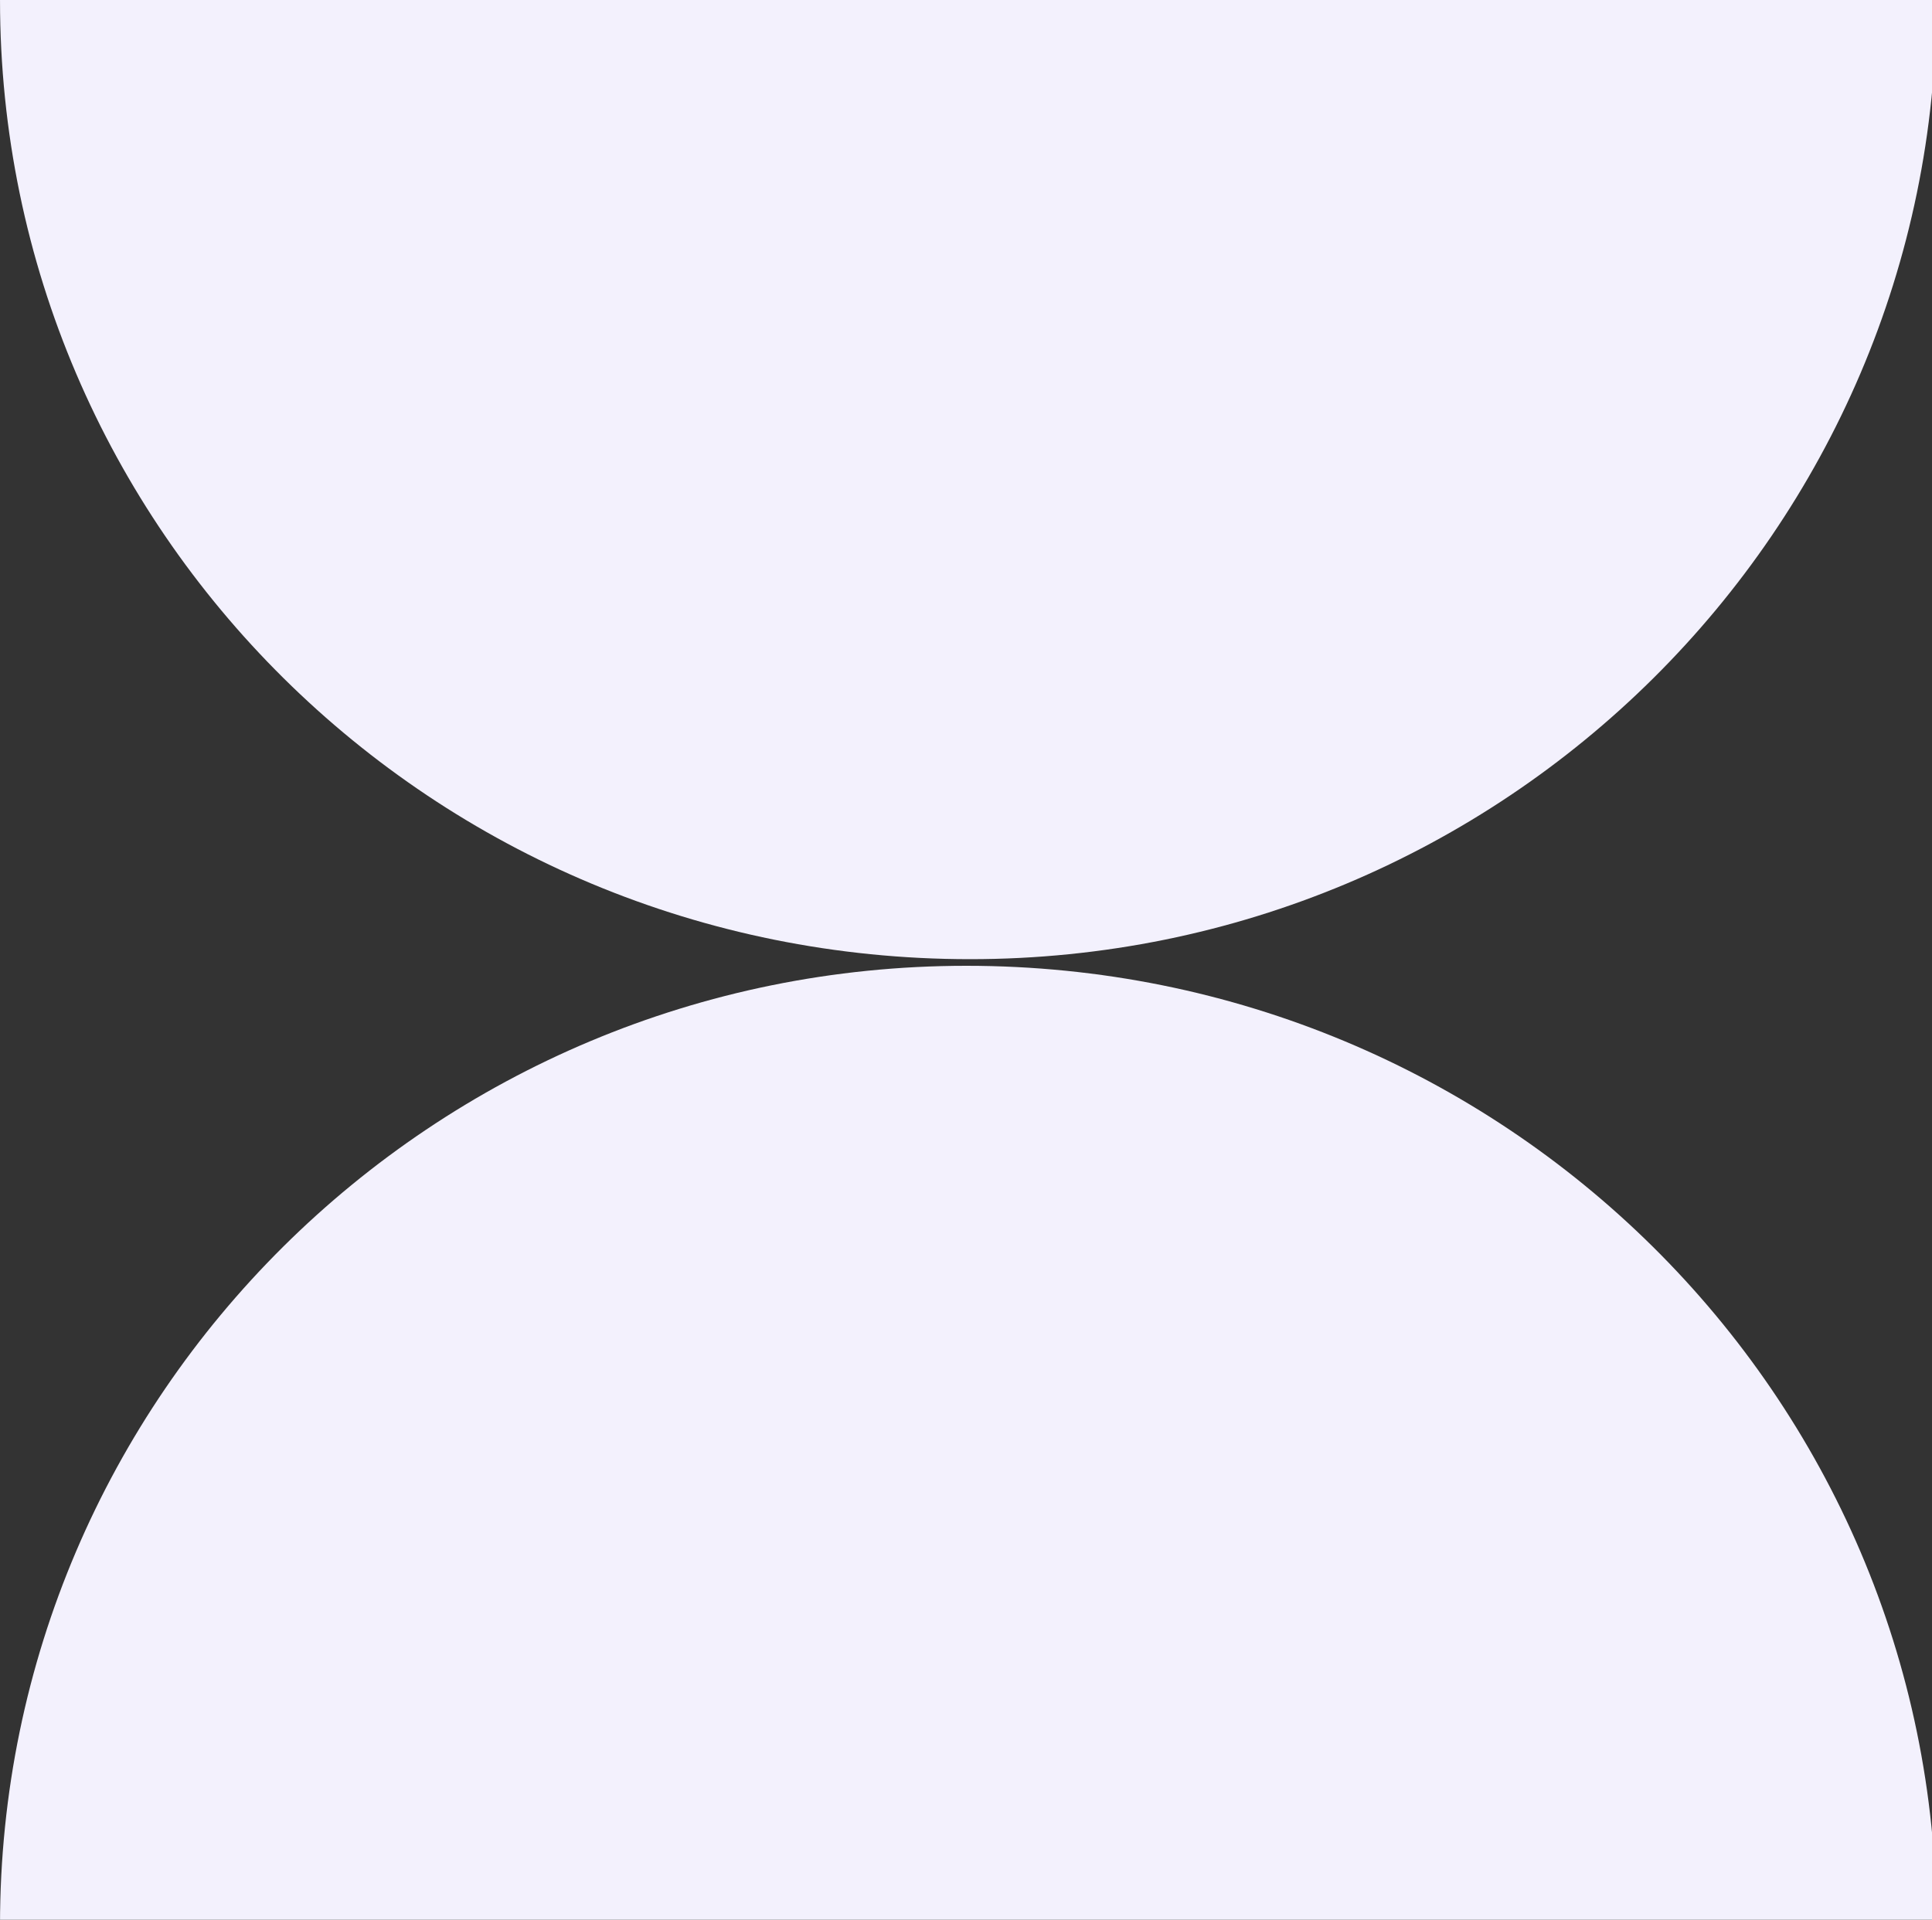
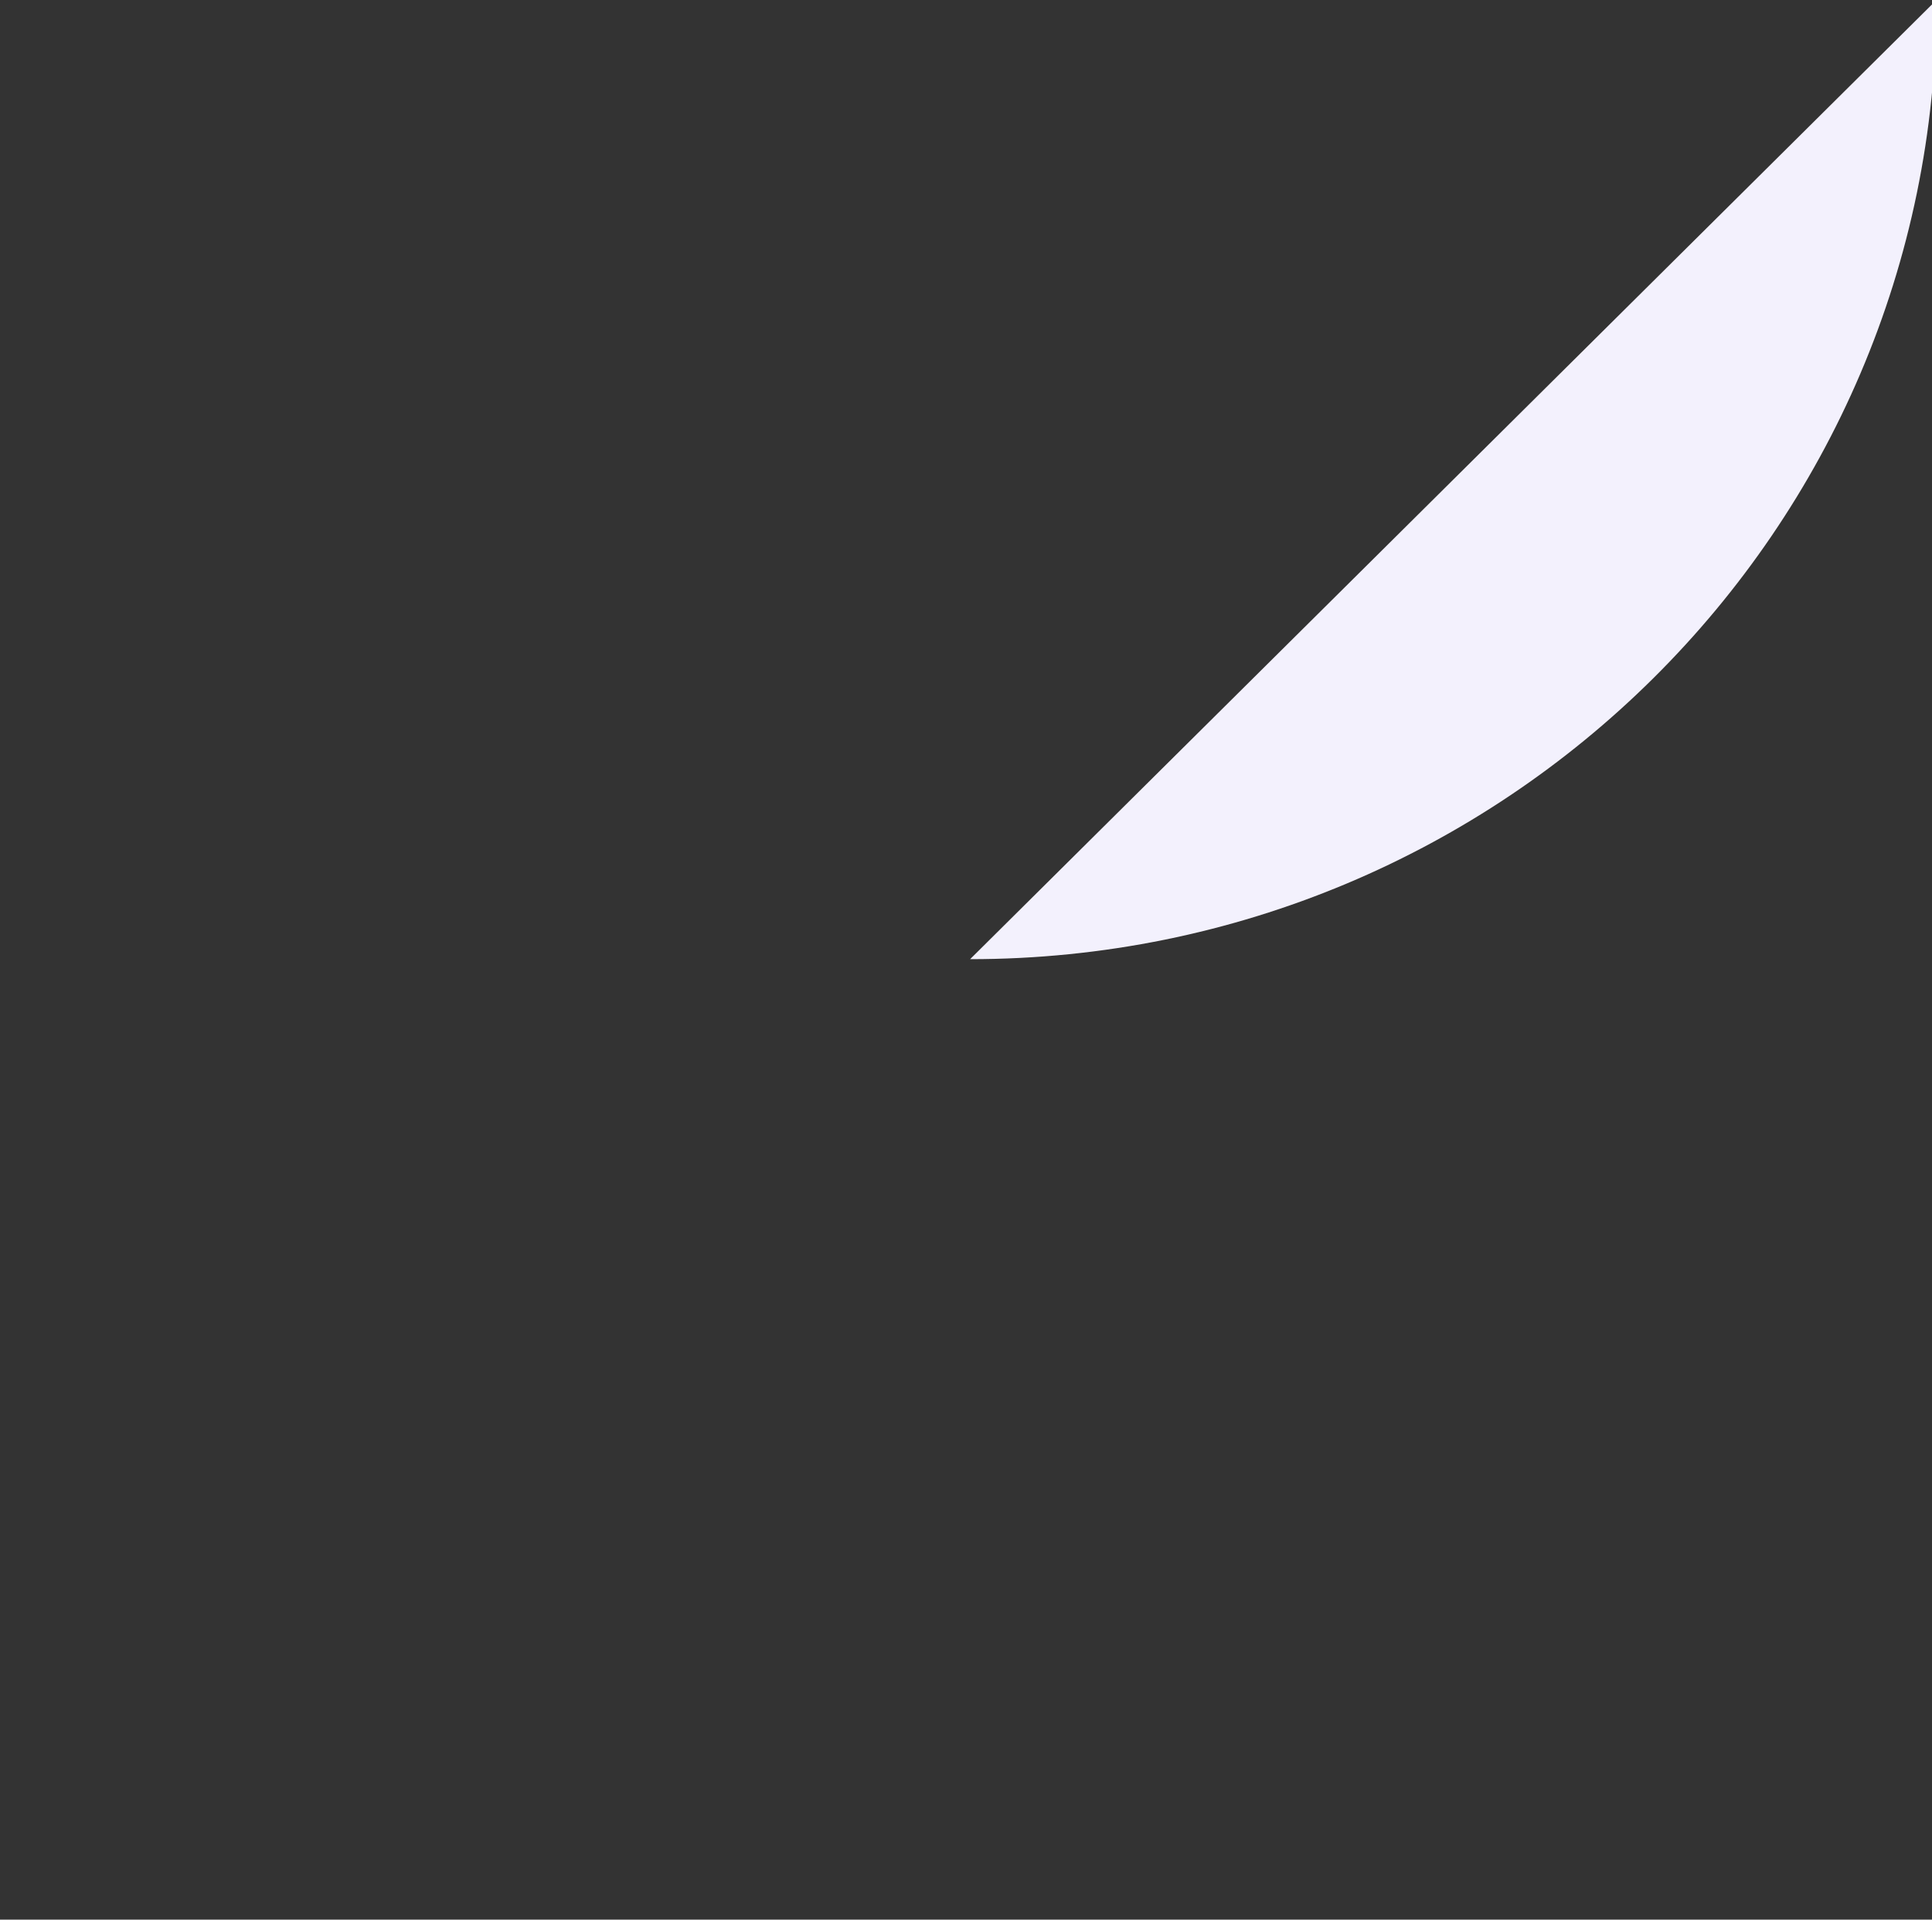
<svg xmlns="http://www.w3.org/2000/svg" width="162" height="161" viewBox="0 0 162 161" fill="none">
  <rect x="0" y="0" width="162" height="161" fill="#333333" stroke="none" />
-   <path fill-rule="evenodd" clip-rule="evenodd" d="M162.375 0C162.375 44.416 126.083 80.445 81.344 80.445C36.292 80.445 0.001 44.416 0.001 -7.09761e-06L162.375 0Z" fill="#F3F1FD" />
-   <path fill-rule="evenodd" clip-rule="evenodd" d="M0.001 161.445C0.001 117.029 36.292 81 81.031 81C126.083 81 162.375 117.029 162.375 161.445L0.001 161.445Z" fill="#F3F1FD" />
+   <path fill-rule="evenodd" clip-rule="evenodd" d="M162.375 0C162.375 44.416 126.083 80.445 81.344 80.445L162.375 0Z" fill="#F3F1FD" />
</svg>